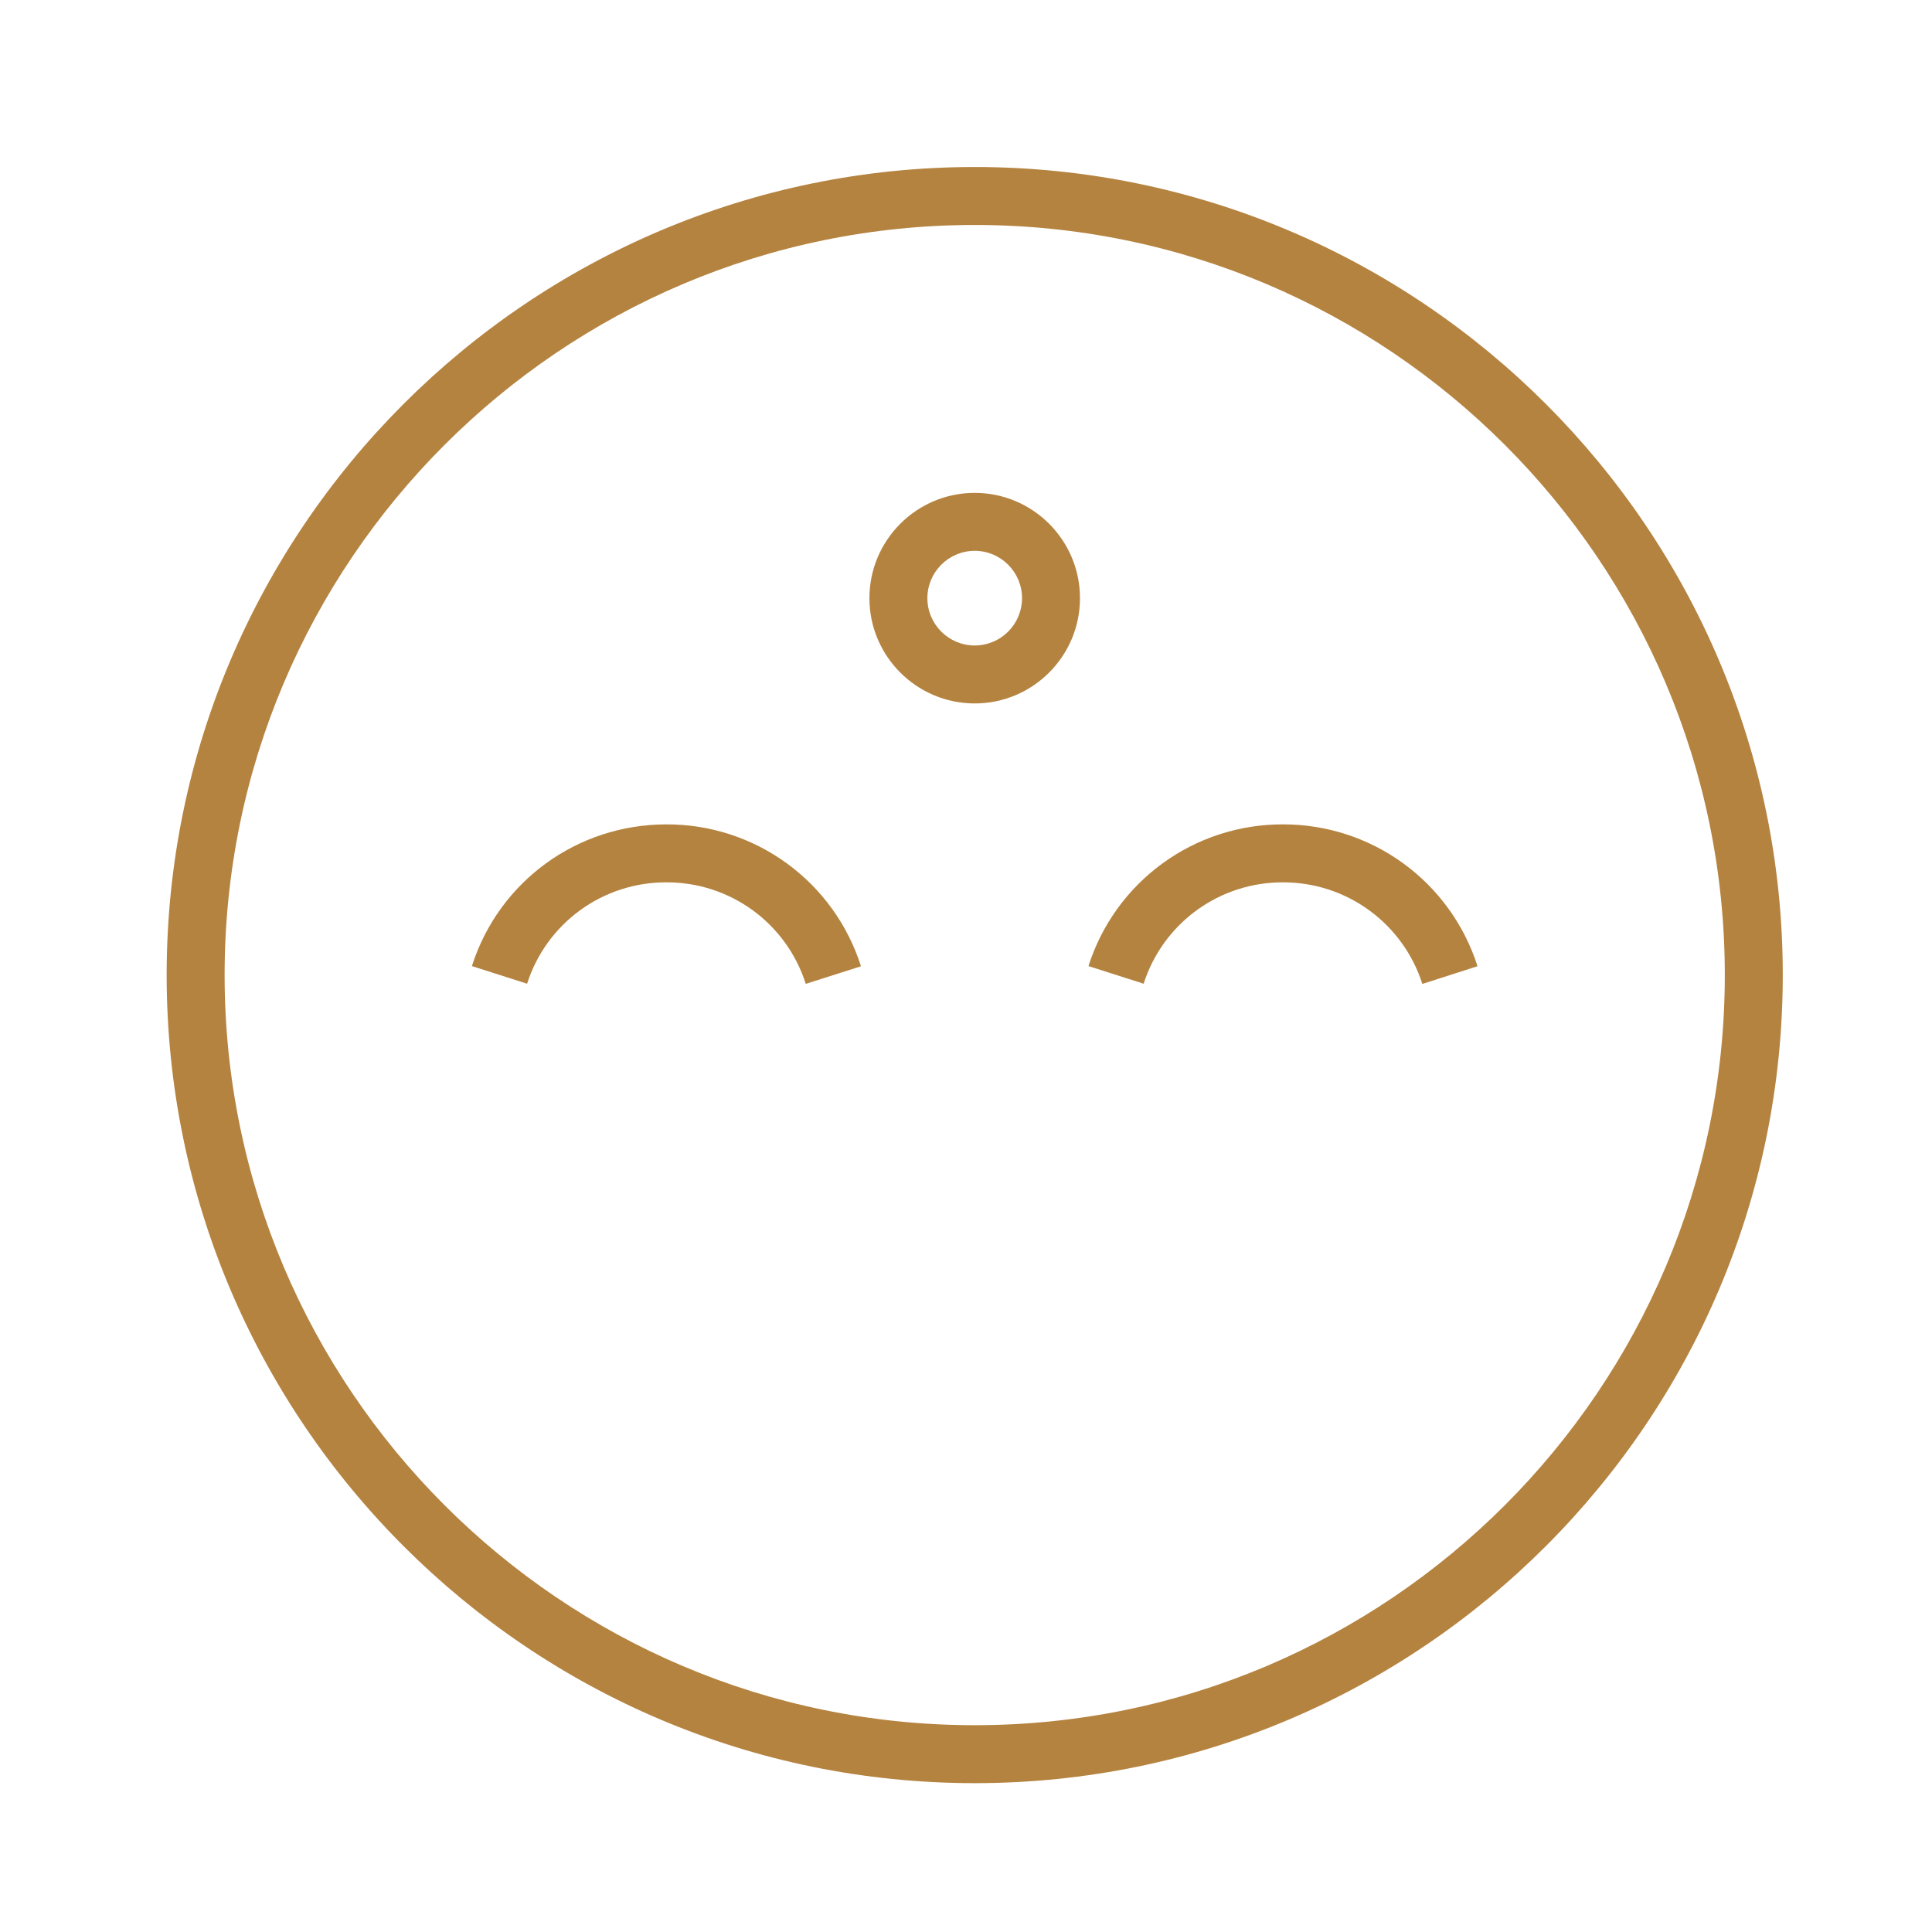
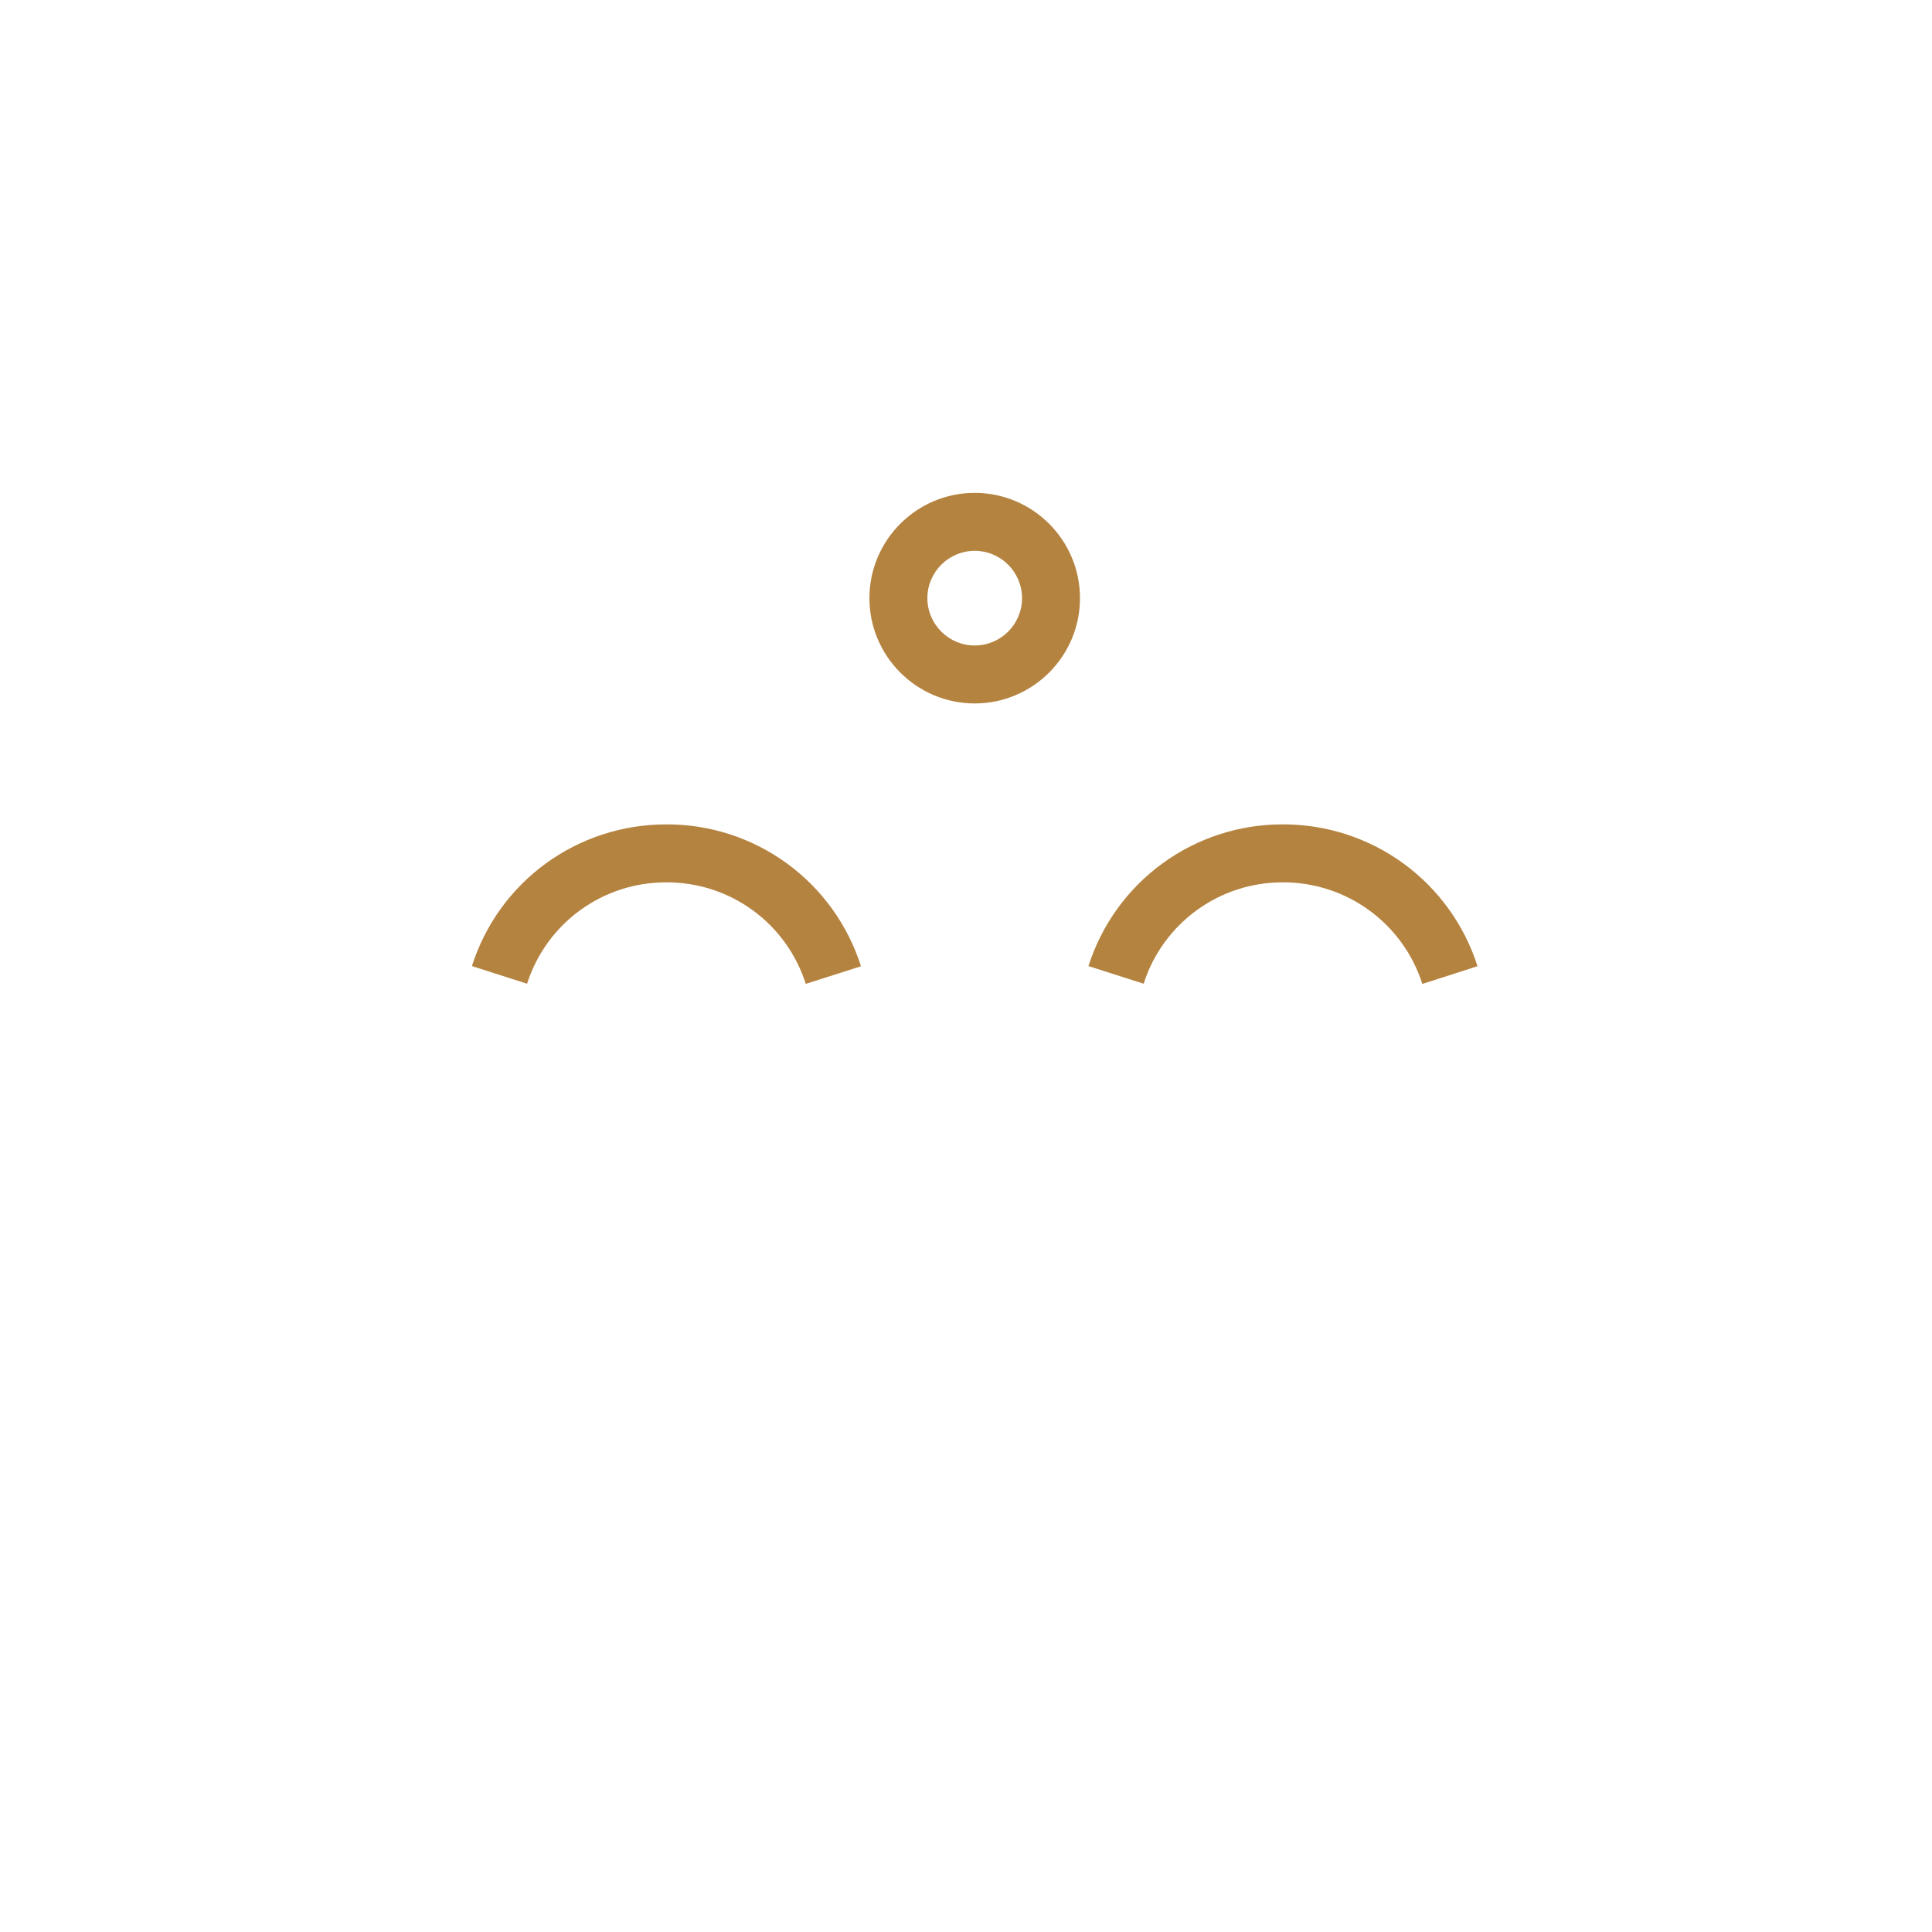
<svg xmlns="http://www.w3.org/2000/svg" viewBox="0 0 100.00 100.00" data-guides="{&quot;vertical&quot;:[],&quot;horizontal&quot;:[]}">
  <defs />
-   <path fill="#b58340" stroke="none" fill-opacity="1" stroke-width="1" stroke-opacity="1" clip-rule="evenodd" color="rgb(51, 51, 51)" fill-rule="evenodd" id="tSvgdb81c75314" title="Path 8" d="M50.451 8.644C27.389 8.644 8.626 27.405 8.626 50.464C8.626 73.53 27.389 92.296 50.451 92.296C73.513 92.296 92.276 73.53 92.276 50.464C92.276 27.405 73.513 8.644 50.451 8.644ZM50.451 89.296C29.043 89.296 11.626 71.876 11.626 50.464C11.626 29.058 29.043 11.644 50.451 11.644C71.859 11.644 89.276 29.059 89.276 50.464C89.276 71.876 71.859 89.296 50.451 89.296Z" />
  <path fill="#b58340" stroke="none" fill-opacity="1" stroke-width="1" stroke-opacity="1" clip-rule="evenodd" color="rgb(51, 51, 51)" fill-rule="evenodd" id="tSvg52ec4f74db" title="Path 9" d="M34.494 42.67C29.873 42.67 25.827 45.617 24.425 50.004C25.377 50.309 26.33 50.613 27.282 50.917C27.769 49.389 28.732 48.056 30.029 47.112C31.326 46.169 32.89 45.664 34.494 45.67C36.099 45.664 37.664 46.17 38.962 47.115C40.259 48.061 41.22 49.395 41.706 50.925C42.659 50.621 43.611 50.318 44.564 50.014C43.886 47.877 42.544 46.013 40.733 44.692C38.922 43.371 36.736 42.663 34.494 42.67ZM66.408 42.67C64.168 42.662 61.983 43.369 60.172 44.688C58.361 46.007 57.018 47.869 56.338 50.004C57.29 50.309 58.243 50.613 59.195 50.917C59.682 49.389 60.645 48.056 61.942 47.113C63.239 46.169 64.803 45.664 66.407 45.67C68.012 45.666 69.577 46.174 70.874 47.12C72.171 48.066 73.133 49.4 73.62 50.929C74.572 50.623 75.524 50.317 76.476 50.011C75.796 47.877 74.453 46.014 72.643 44.694C70.832 43.374 68.648 42.665 66.408 42.67ZM50.451 25.511C47.446 25.511 45.001 27.956 45.001 30.961C45.001 33.966 47.446 36.41 50.451 36.41C53.456 36.41 55.9 33.966 55.9 30.961C55.9 27.956 53.456 25.511 50.451 25.511ZM50.451 33.41C49.1 33.41 48.001 32.311 48.001 30.961C48.001 29.611 49.1 28.511 50.451 28.511C51.802 28.511 52.9 29.61 52.9 30.961C52.9 32.312 51.802 33.41 50.451 33.41Z" />
</svg>